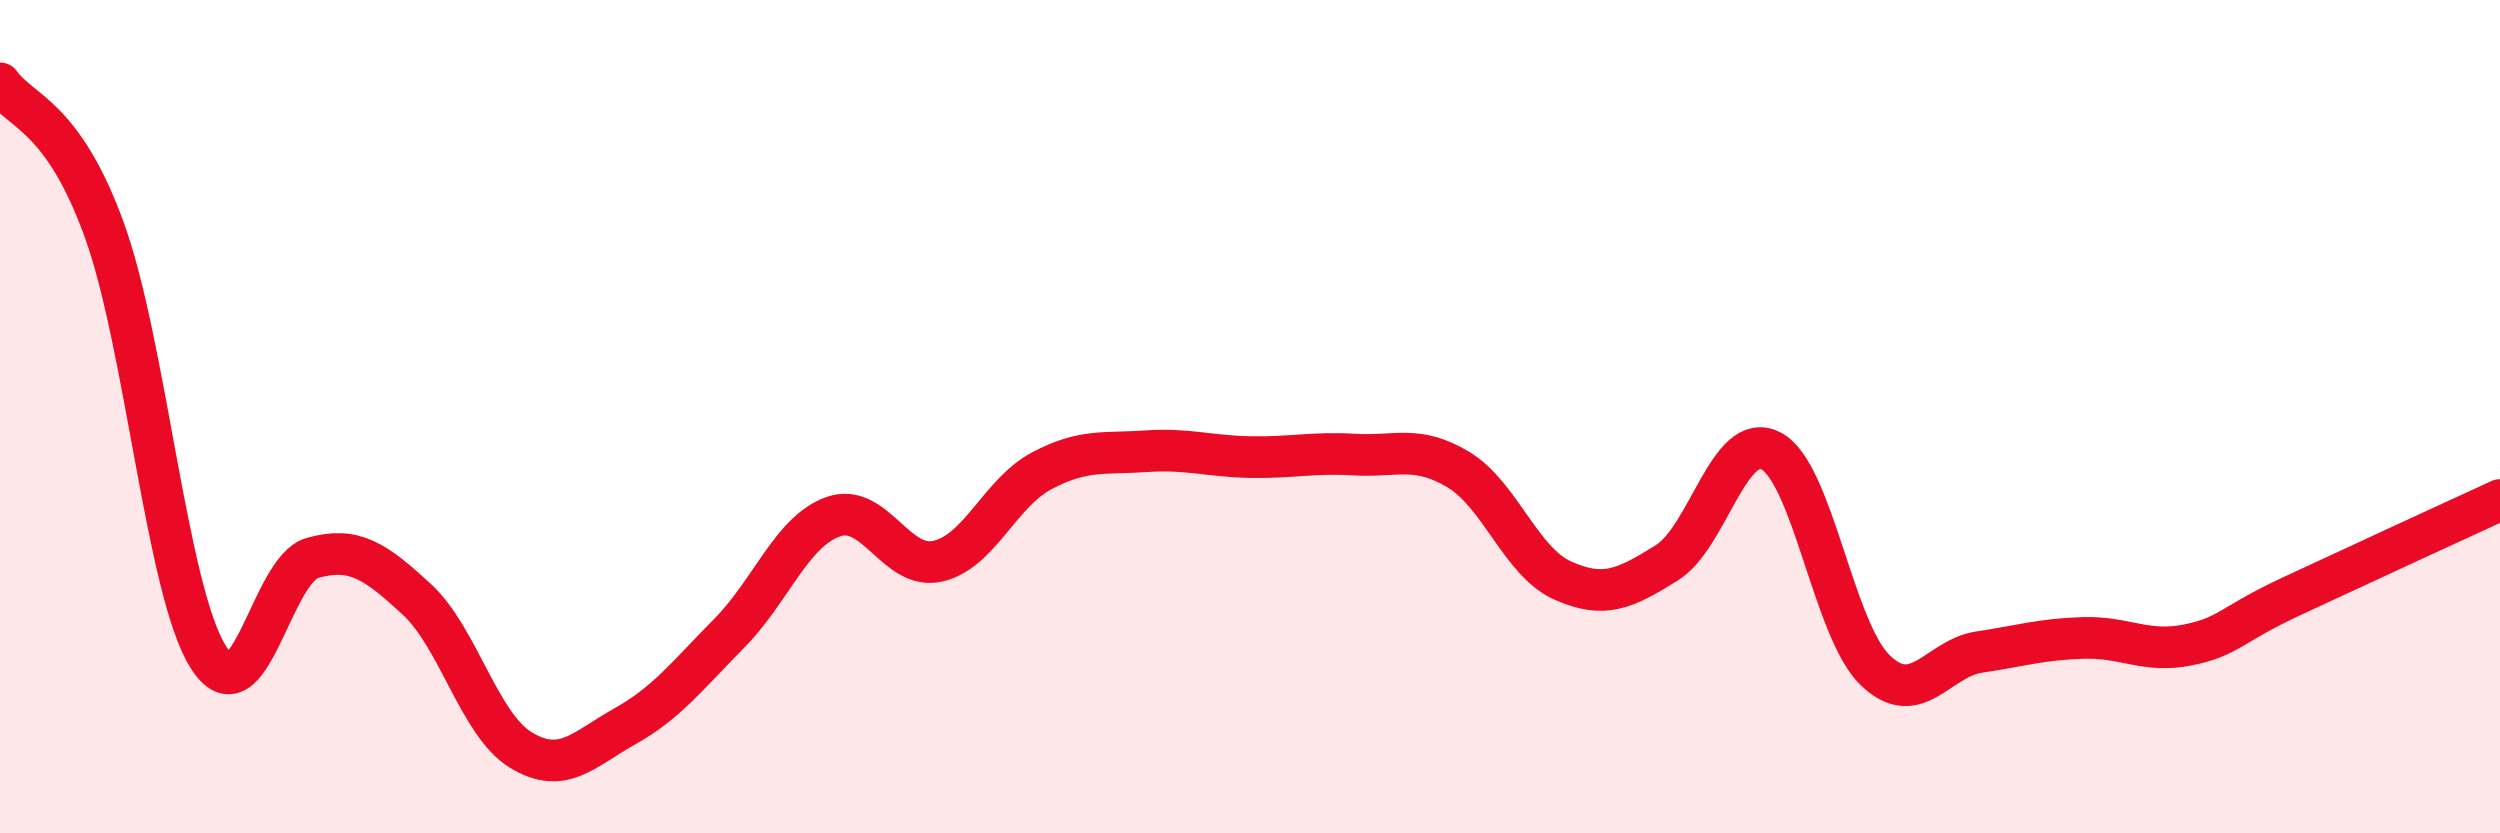
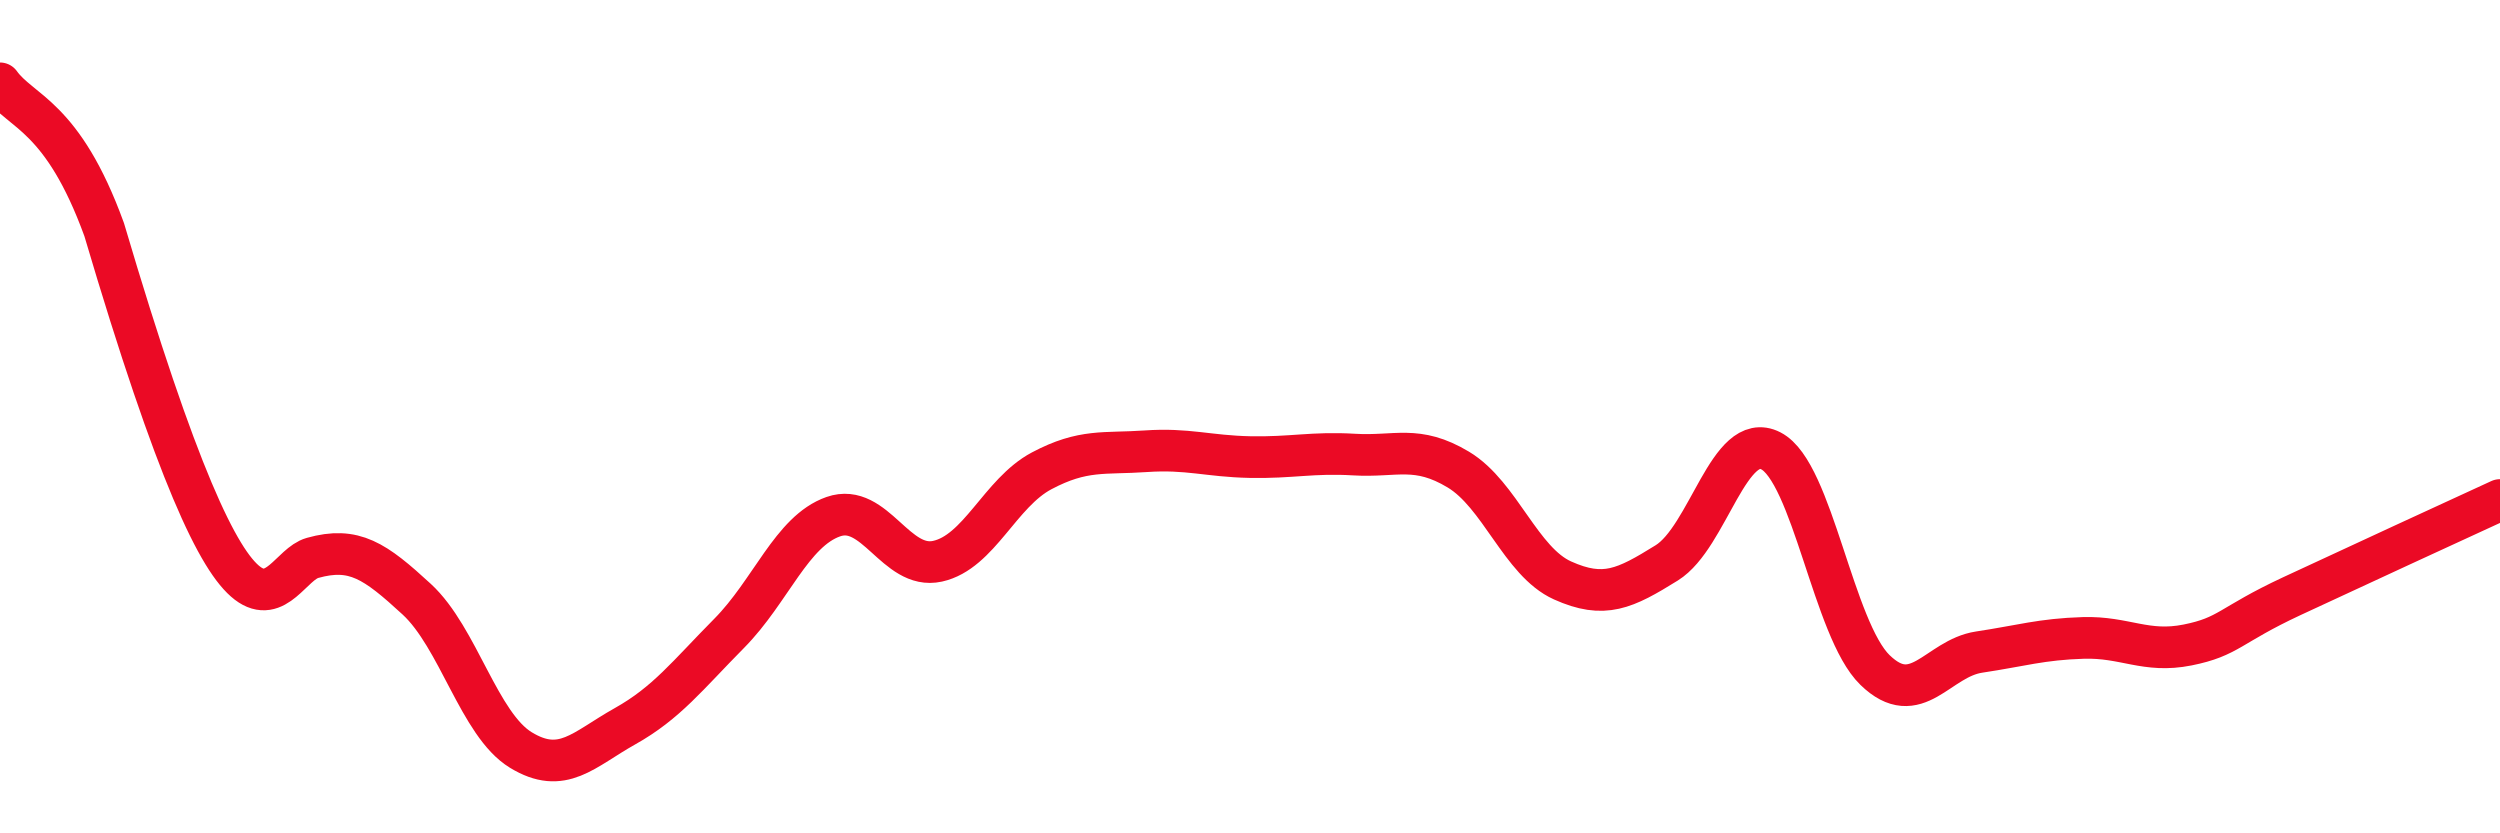
<svg xmlns="http://www.w3.org/2000/svg" width="60" height="20" viewBox="0 0 60 20">
-   <path d="M 0,2 C 0.5,2.7 1.5,2.76 2.5,5.51 C 3.5,8.26 4,14.19 5,15.77 C 6,17.35 6.5,13.67 7.5,13.39 C 8.5,13.11 9,13.46 10,14.38 C 11,15.3 11.5,17.39 12.5,18 C 13.5,18.61 14,17.99 15,17.43 C 16,16.87 16.5,16.21 17.5,15.2 C 18.5,14.19 19,12.75 20,12.4 C 21,12.05 21.5,13.69 22.5,13.47 C 23.5,13.25 24,11.83 25,11.3 C 26,10.77 26.5,10.9 27.5,10.83 C 28.5,10.76 29,10.95 30,10.97 C 31,10.99 31.5,10.85 32.5,10.91 C 33.5,10.97 34,10.67 35,11.27 C 36,11.87 36.5,13.48 37.5,13.93 C 38.5,14.38 39,14.13 40,13.51 C 41,12.89 41.5,10.31 42.5,10.82 C 43.5,11.33 44,15.11 45,16.08 C 46,17.05 46.5,15.8 47.5,15.65 C 48.5,15.5 49,15.34 50,15.31 C 51,15.28 51.5,15.68 52.5,15.48 C 53.5,15.28 53.5,15.01 55,14.31 C 56.5,13.61 59,12.46 60,12L60 20L0 20Z" fill="#EB0A25" opacity="0.1" stroke-linecap="round" stroke-linejoin="round" />
-   <path d="M 0,2 C 0.5,2.7 1.5,2.76 2.5,5.51 C 3.5,8.26 4,14.19 5,15.77 C 6,17.35 6.5,13.67 7.5,13.39 C 8.5,13.11 9,13.46 10,14.38 C 11,15.3 11.5,17.39 12.5,18 C 13.5,18.61 14,17.99 15,17.43 C 16,16.87 16.5,16.21 17.5,15.2 C 18.5,14.19 19,12.75 20,12.4 C 21,12.05 21.5,13.69 22.5,13.47 C 23.5,13.25 24,11.83 25,11.3 C 26,10.77 26.5,10.9 27.5,10.83 C 28.5,10.76 29,10.95 30,10.97 C 31,10.99 31.5,10.85 32.5,10.91 C 33.5,10.97 34,10.67 35,11.27 C 36,11.87 36.5,13.48 37.5,13.93 C 38.5,14.38 39,14.13 40,13.51 C 41,12.89 41.5,10.31 42.5,10.82 C 43.5,11.33 44,15.11 45,16.08 C 46,17.05 46.5,15.8 47.5,15.65 C 48.5,15.5 49,15.34 50,15.31 C 51,15.28 51.5,15.68 52.5,15.48 C 53.5,15.28 53.5,15.01 55,14.31 C 56.5,13.61 59,12.46 60,12" stroke="#EB0A25" stroke-width="1" fill="none" stroke-linecap="round" stroke-linejoin="round" />
+   <path d="M 0,2 C 0.5,2.7 1.5,2.76 2.5,5.51 C 6,17.35 6.5,13.67 7.5,13.39 C 8.5,13.11 9,13.46 10,14.38 C 11,15.3 11.5,17.39 12.5,18 C 13.5,18.61 14,17.99 15,17.43 C 16,16.87 16.5,16.21 17.5,15.2 C 18.5,14.19 19,12.75 20,12.4 C 21,12.05 21.5,13.69 22.5,13.47 C 23.5,13.25 24,11.83 25,11.3 C 26,10.77 26.5,10.9 27.5,10.83 C 28.5,10.76 29,10.95 30,10.97 C 31,10.99 31.5,10.85 32.5,10.91 C 33.5,10.97 34,10.67 35,11.27 C 36,11.87 36.5,13.48 37.5,13.93 C 38.5,14.38 39,14.13 40,13.51 C 41,12.89 41.5,10.31 42.5,10.82 C 43.5,11.33 44,15.11 45,16.08 C 46,17.05 46.5,15.8 47.5,15.65 C 48.5,15.5 49,15.34 50,15.31 C 51,15.28 51.5,15.68 52.5,15.48 C 53.5,15.28 53.5,15.01 55,14.31 C 56.5,13.61 59,12.46 60,12" stroke="#EB0A25" stroke-width="1" fill="none" stroke-linecap="round" stroke-linejoin="round" />
</svg>